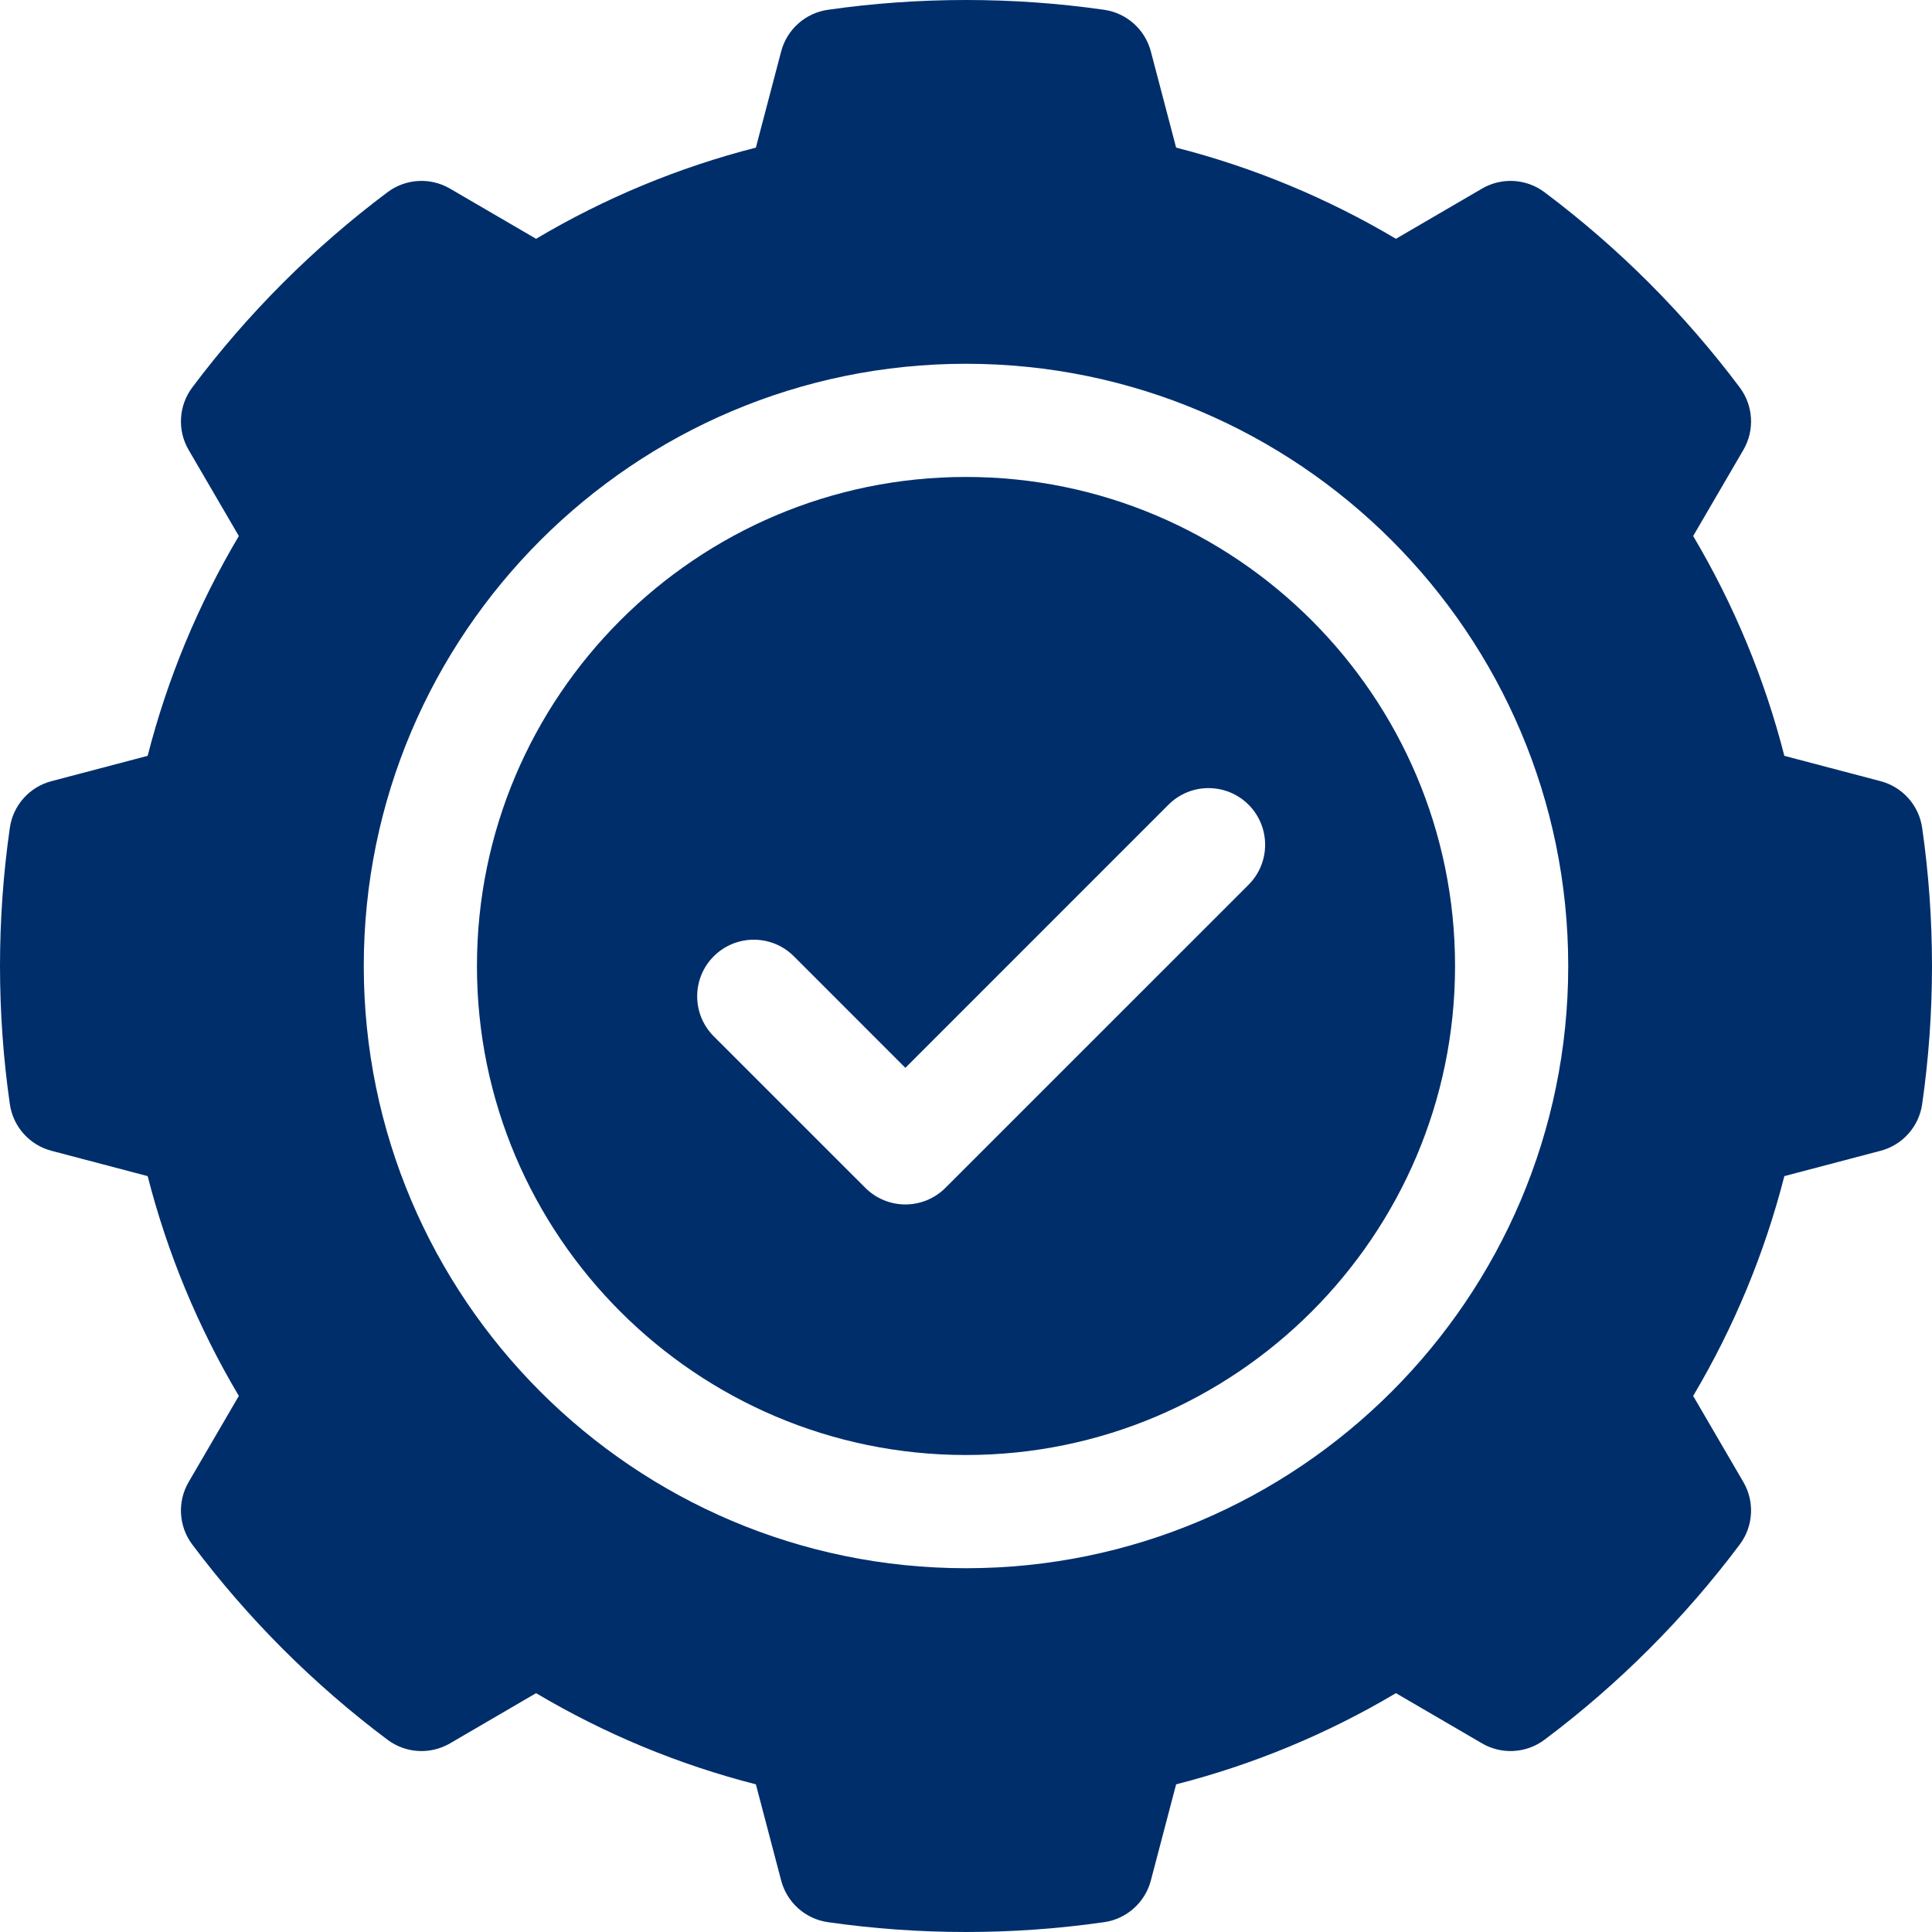
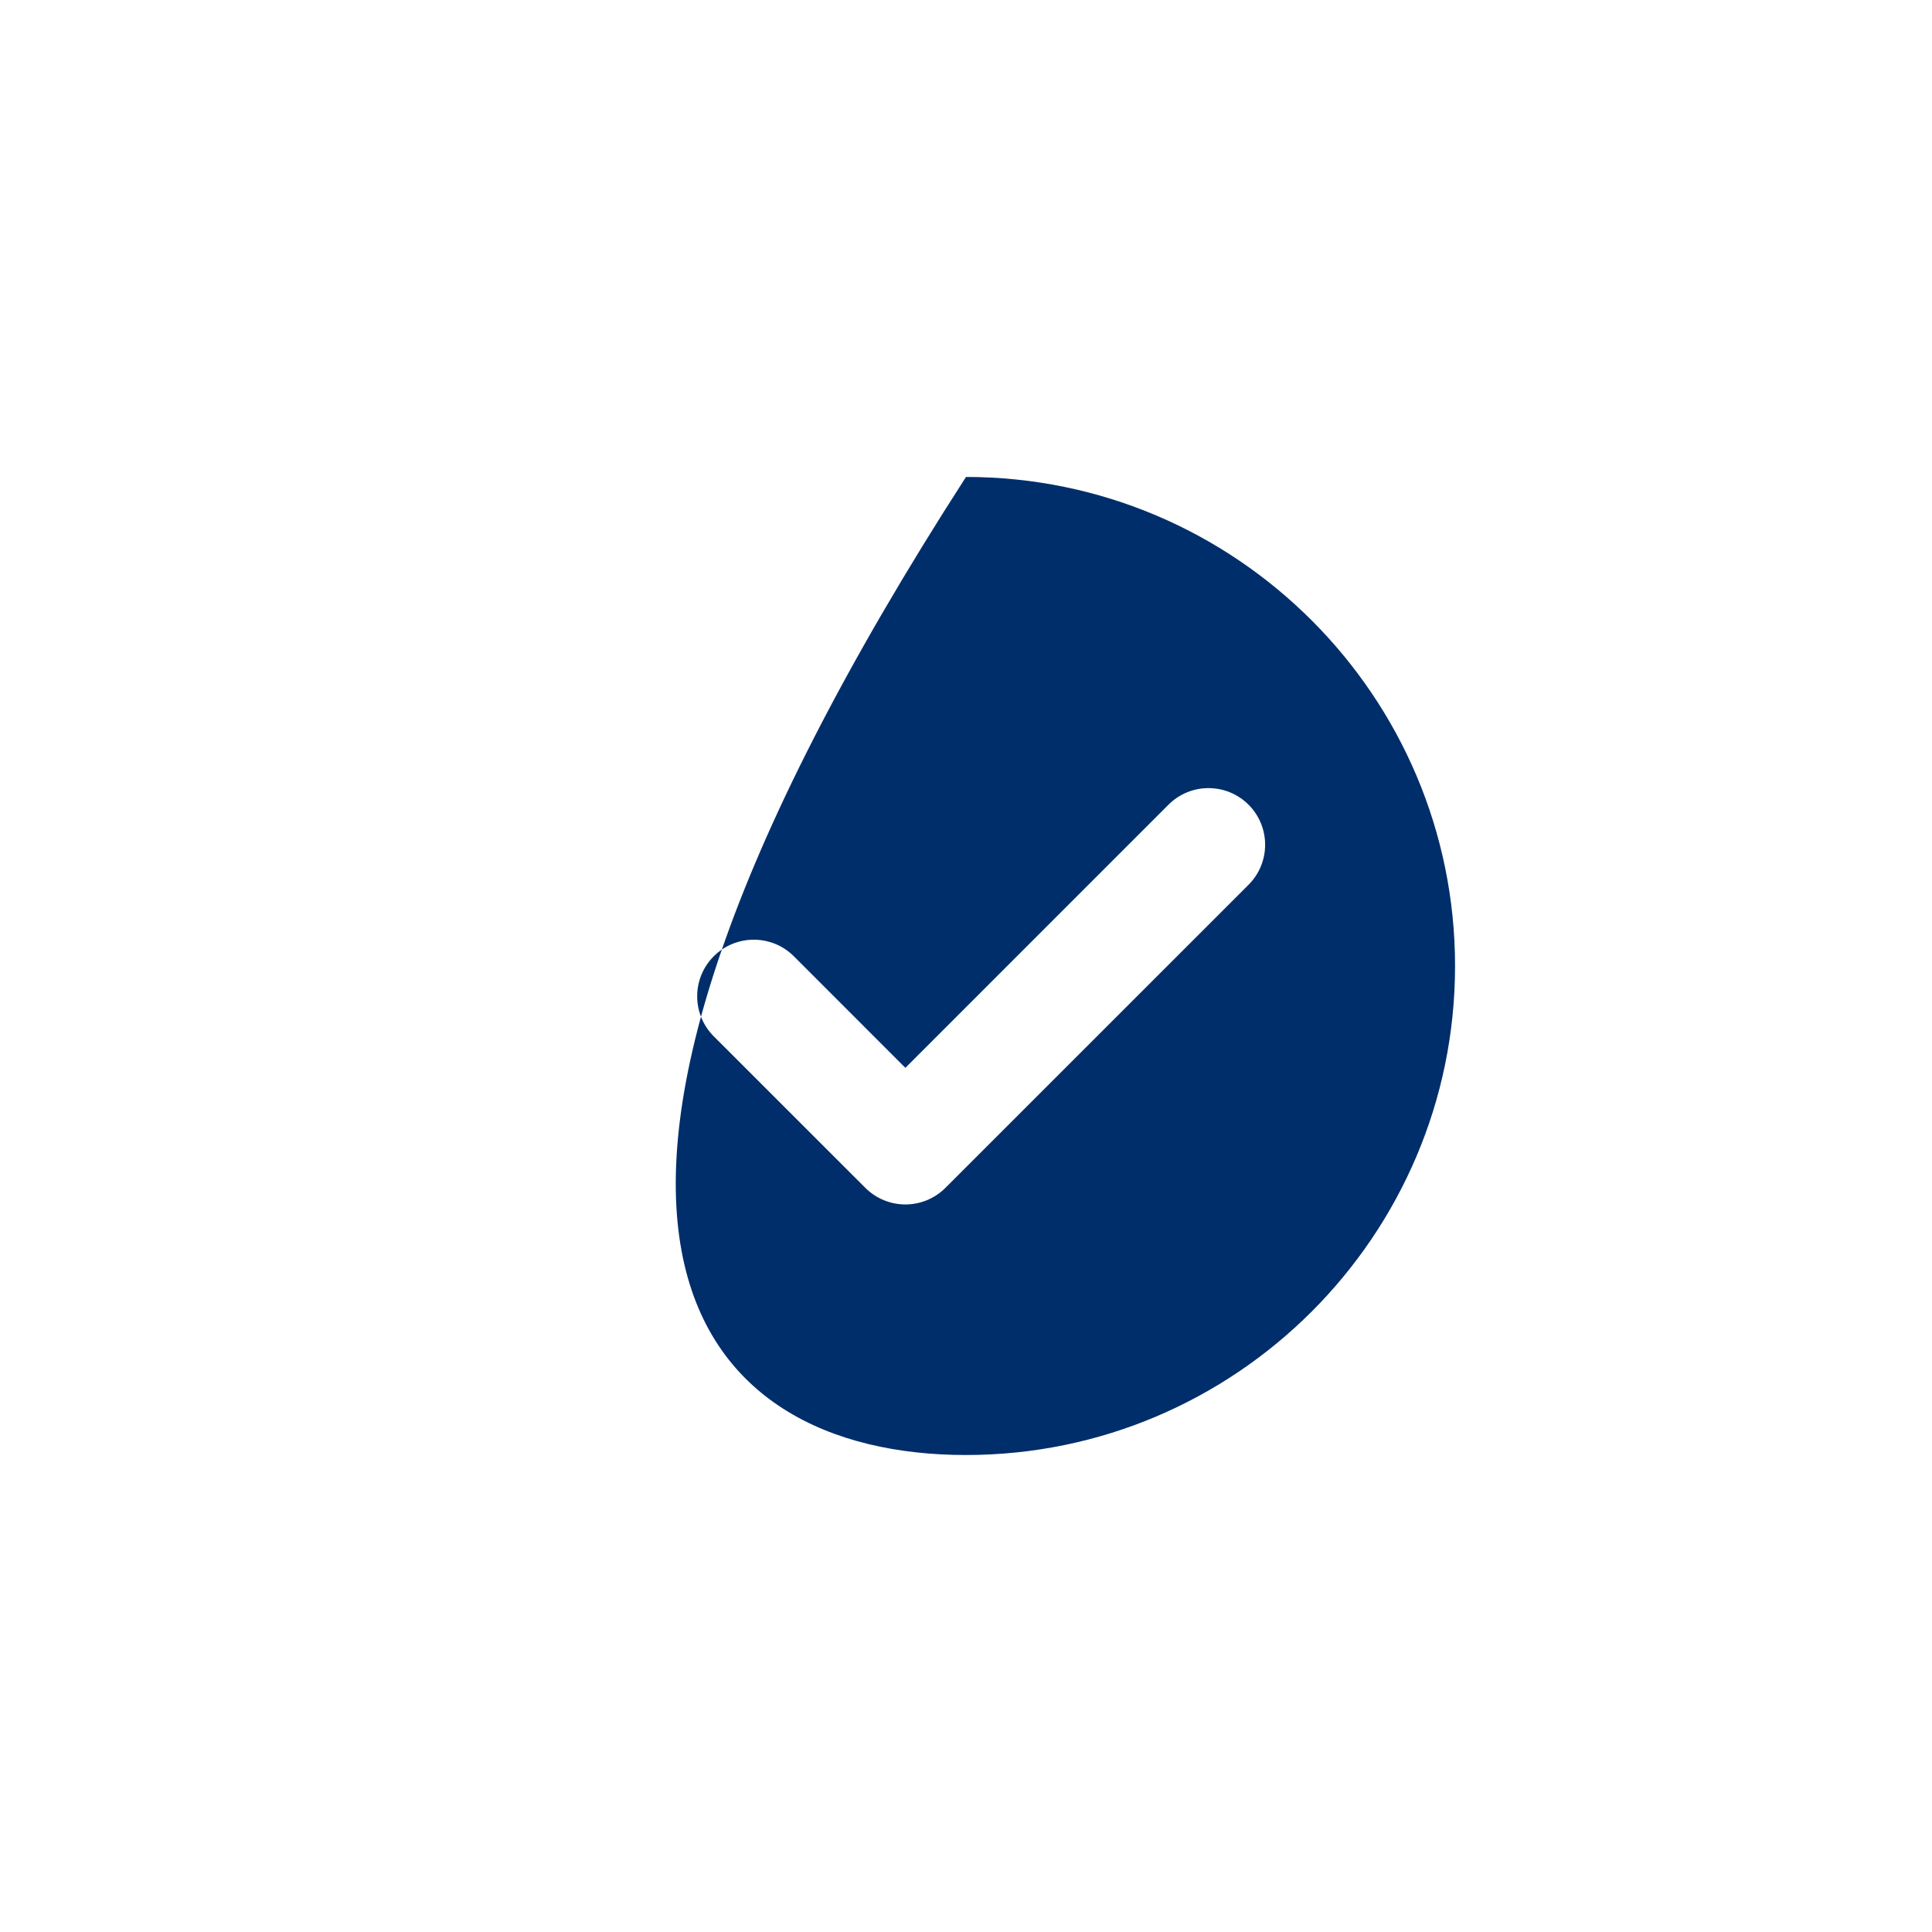
<svg xmlns="http://www.w3.org/2000/svg" width="45" height="45" viewBox="0 0 45 45" fill="none">
-   <path d="M44.771 19.283C44.696 18.758 44.314 18.33 43.802 18.195L41.561 17.605C41.1 15.805 40.388 14.088 39.437 12.485L40.606 10.48C40.873 10.023 40.84 9.45 40.523 9.026C39.883 8.172 39.172 7.352 38.41 6.589C37.649 5.828 36.829 5.117 35.973 4.476C35.549 4.159 34.976 4.126 34.519 4.393L32.514 5.562C30.911 4.611 29.195 3.899 27.394 3.438L26.805 1.197C26.67 0.685 26.241 0.303 25.717 0.228C23.602 -0.076 21.398 -0.076 19.283 0.228C18.759 0.303 18.33 0.685 18.195 1.197L17.606 3.438C15.805 3.899 14.089 4.611 12.486 5.562L10.481 4.393C10.024 4.126 9.451 4.159 9.027 4.476C8.171 5.117 7.351 5.828 6.59 6.589C5.827 7.352 5.117 8.172 4.477 9.026C4.16 9.45 4.127 10.023 4.394 10.48L5.563 12.485C4.612 14.088 3.9 15.805 3.439 17.605L1.198 18.195C0.686 18.329 0.304 18.758 0.229 19.282C0.077 20.341 0 21.423 0 22.5C0 23.576 0.077 24.658 0.229 25.716C0.304 26.241 0.686 26.669 1.198 26.804L3.439 27.394C3.9 29.194 4.612 30.911 5.563 32.514L4.394 34.519C4.127 34.976 4.16 35.549 4.477 35.973C5.117 36.827 5.827 37.647 6.59 38.41C7.351 39.171 8.171 39.882 9.027 40.523C9.451 40.84 10.024 40.873 10.482 40.606L12.486 39.437C14.089 40.388 15.805 41.1 17.606 41.561L18.195 43.801C18.33 44.314 18.759 44.696 19.283 44.771C20.341 44.923 21.423 45 22.5 45C23.577 45 24.659 44.923 25.717 44.771C26.241 44.696 26.67 44.314 26.805 43.802L27.394 41.561C29.195 41.1 30.911 40.388 32.514 39.437L34.519 40.606C34.976 40.873 35.549 40.84 35.973 40.523C36.829 39.882 37.649 39.171 38.41 38.41C39.173 37.647 39.883 36.827 40.523 35.973C40.84 35.549 40.873 34.976 40.606 34.519L39.437 32.514C40.388 30.911 41.1 29.195 41.561 27.394L43.802 26.804C44.314 26.67 44.696 26.241 44.771 25.717C44.923 24.659 45 23.576 45 22.5C45 21.423 44.923 20.341 44.771 19.283ZM22.5 36.527C14.765 36.527 8.473 30.235 8.473 22.5C8.473 14.765 14.765 8.473 22.5 8.473C30.235 8.473 36.527 14.765 36.527 22.5C36.527 30.235 30.235 36.527 22.5 36.527Z" fill="#002E6B" />
-   <path d="M22.5 11.109C16.219 11.109 11.109 16.219 11.109 22.5C11.109 28.78 16.219 33.89 22.5 33.89C28.781 33.89 33.891 28.78 33.891 22.5C33.891 16.219 28.781 11.109 22.5 11.109ZM29.081 20.608L22.02 27.668C21.773 27.915 21.438 28.054 21.088 28.054C20.738 28.054 20.403 27.915 20.156 27.668L16.625 24.138C16.11 23.623 16.11 22.788 16.625 22.273C17.14 21.759 17.975 21.759 18.49 22.273L21.088 24.872L27.216 18.743C27.731 18.228 28.566 18.228 29.081 18.743C29.596 19.258 29.596 20.093 29.081 20.608Z" fill="#002E6B" />
+   <path d="M22.5 11.109C11.109 28.78 16.219 33.89 22.5 33.89C28.781 33.89 33.891 28.78 33.891 22.5C33.891 16.219 28.781 11.109 22.5 11.109ZM29.081 20.608L22.02 27.668C21.773 27.915 21.438 28.054 21.088 28.054C20.738 28.054 20.403 27.915 20.156 27.668L16.625 24.138C16.11 23.623 16.11 22.788 16.625 22.273C17.14 21.759 17.975 21.759 18.49 22.273L21.088 24.872L27.216 18.743C27.731 18.228 28.566 18.228 29.081 18.743C29.596 19.258 29.596 20.093 29.081 20.608Z" fill="#002E6B" />
</svg>